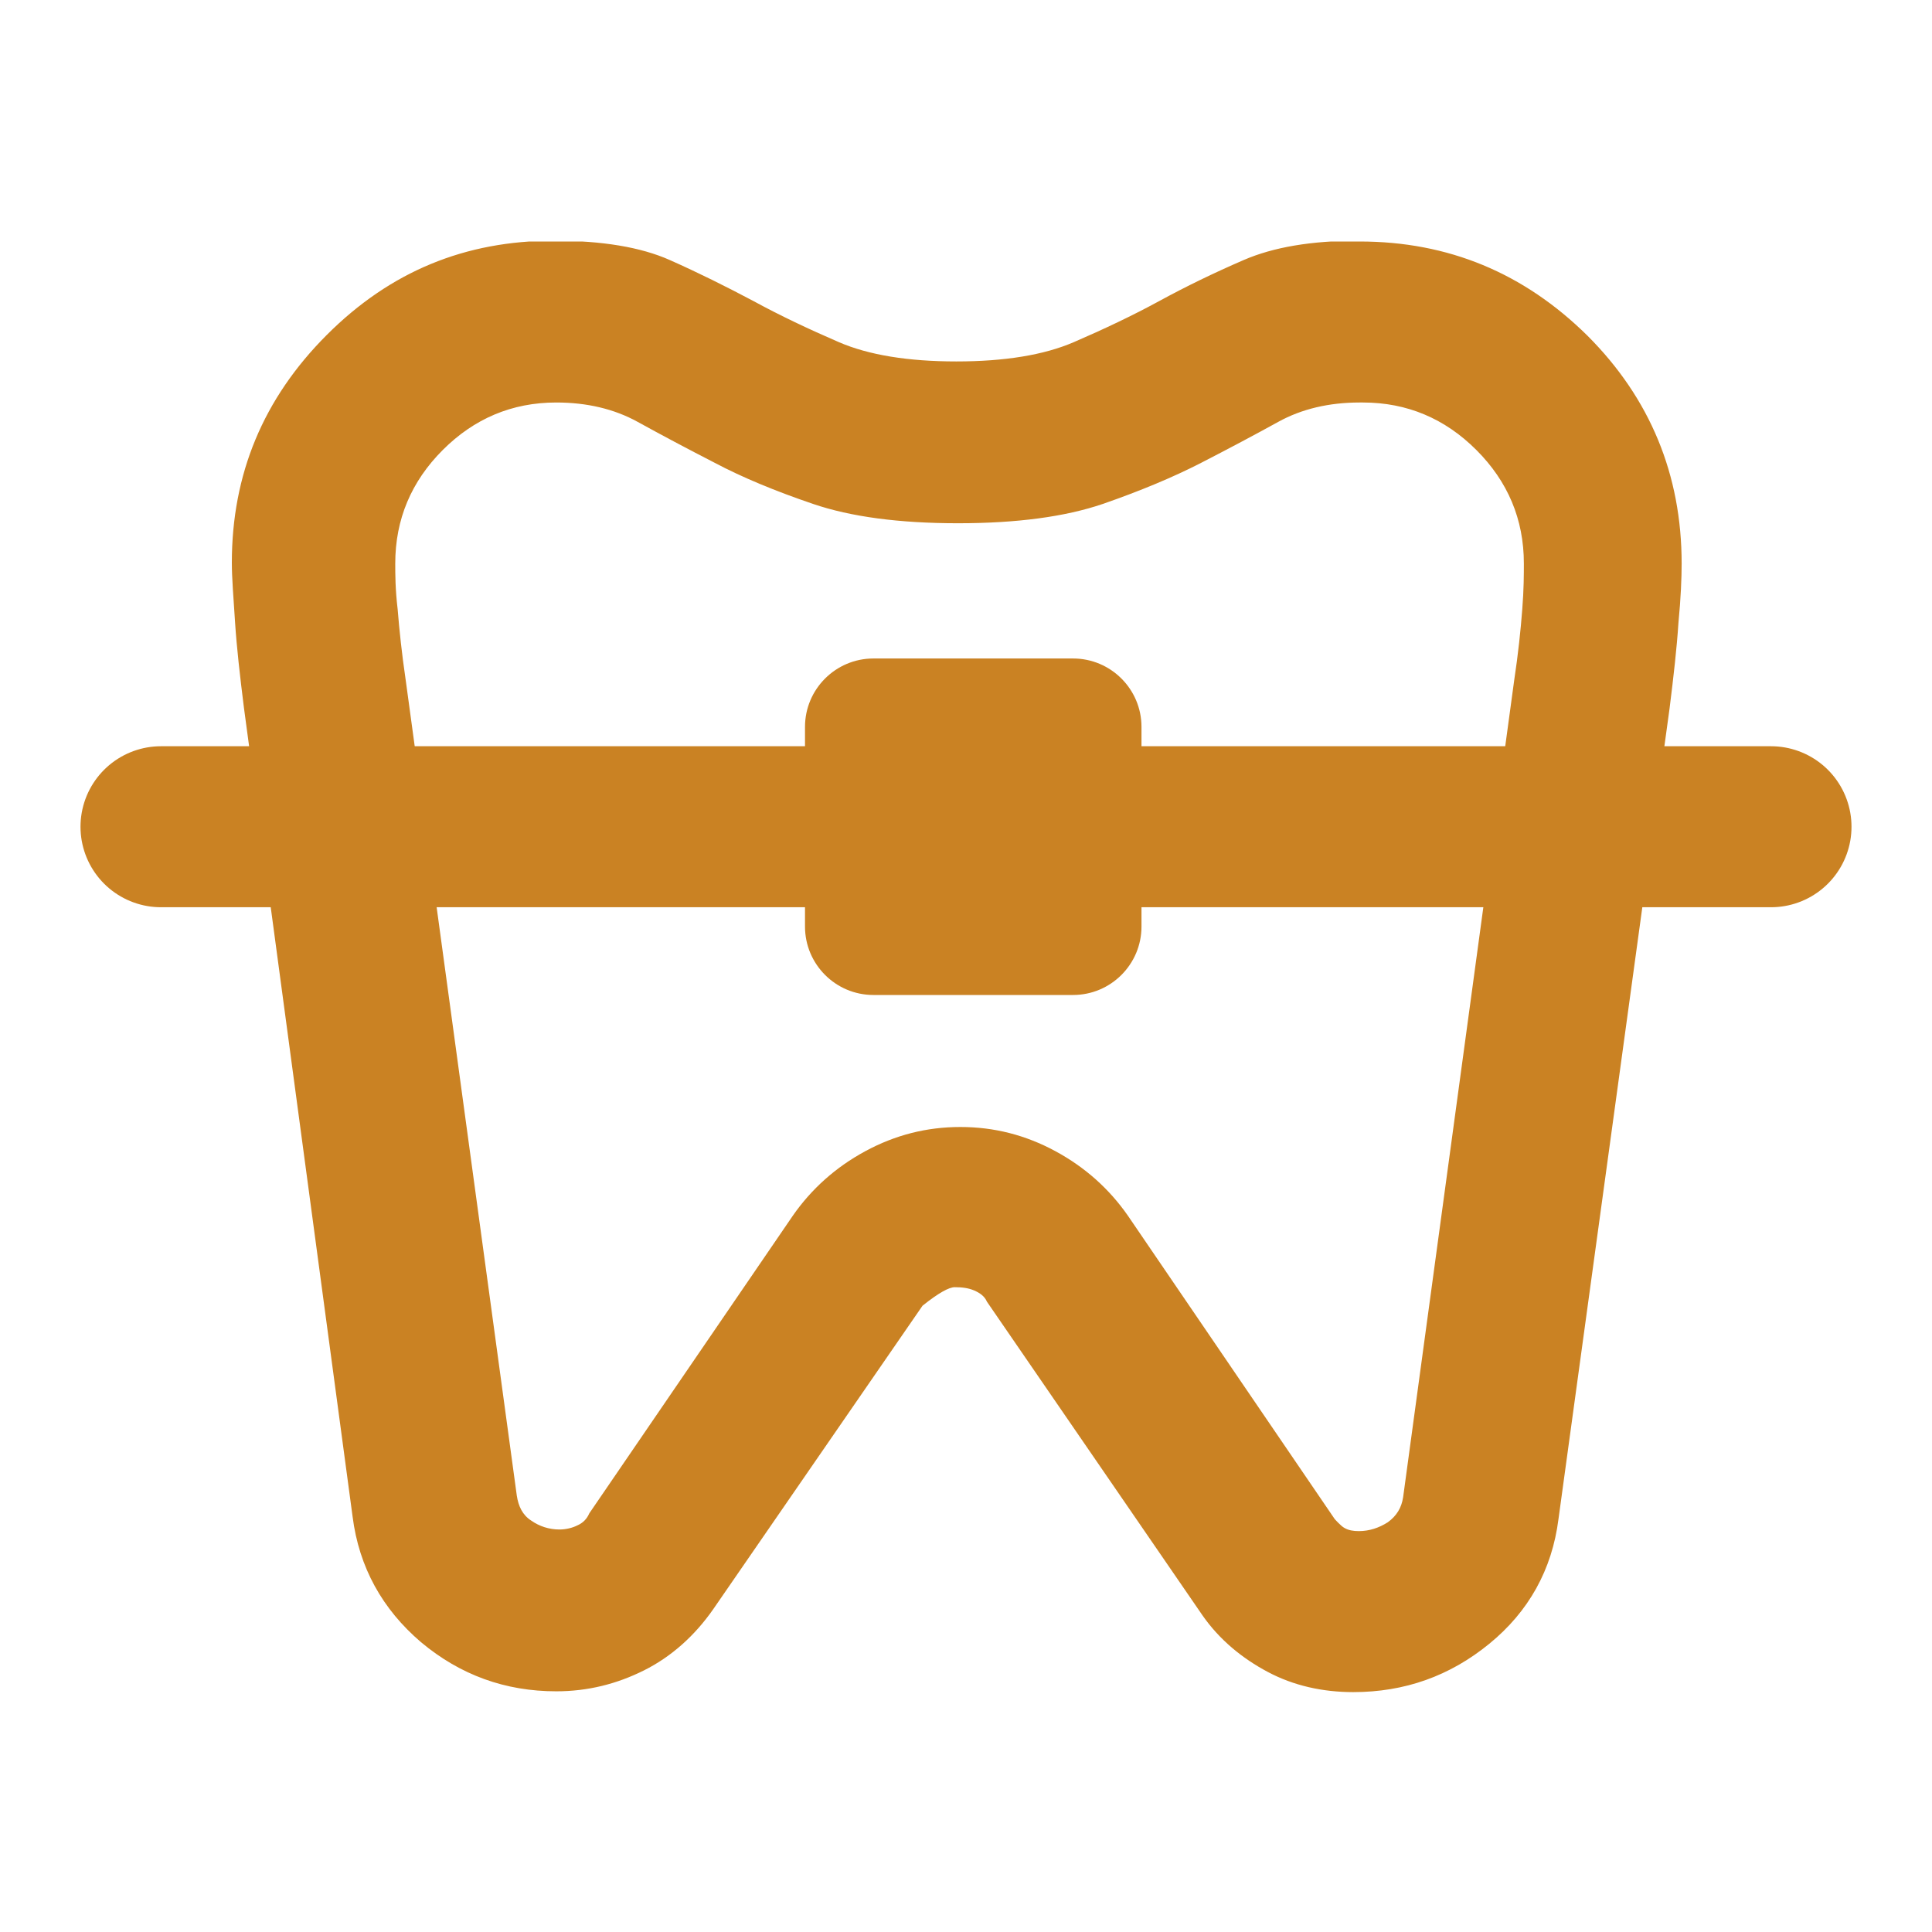
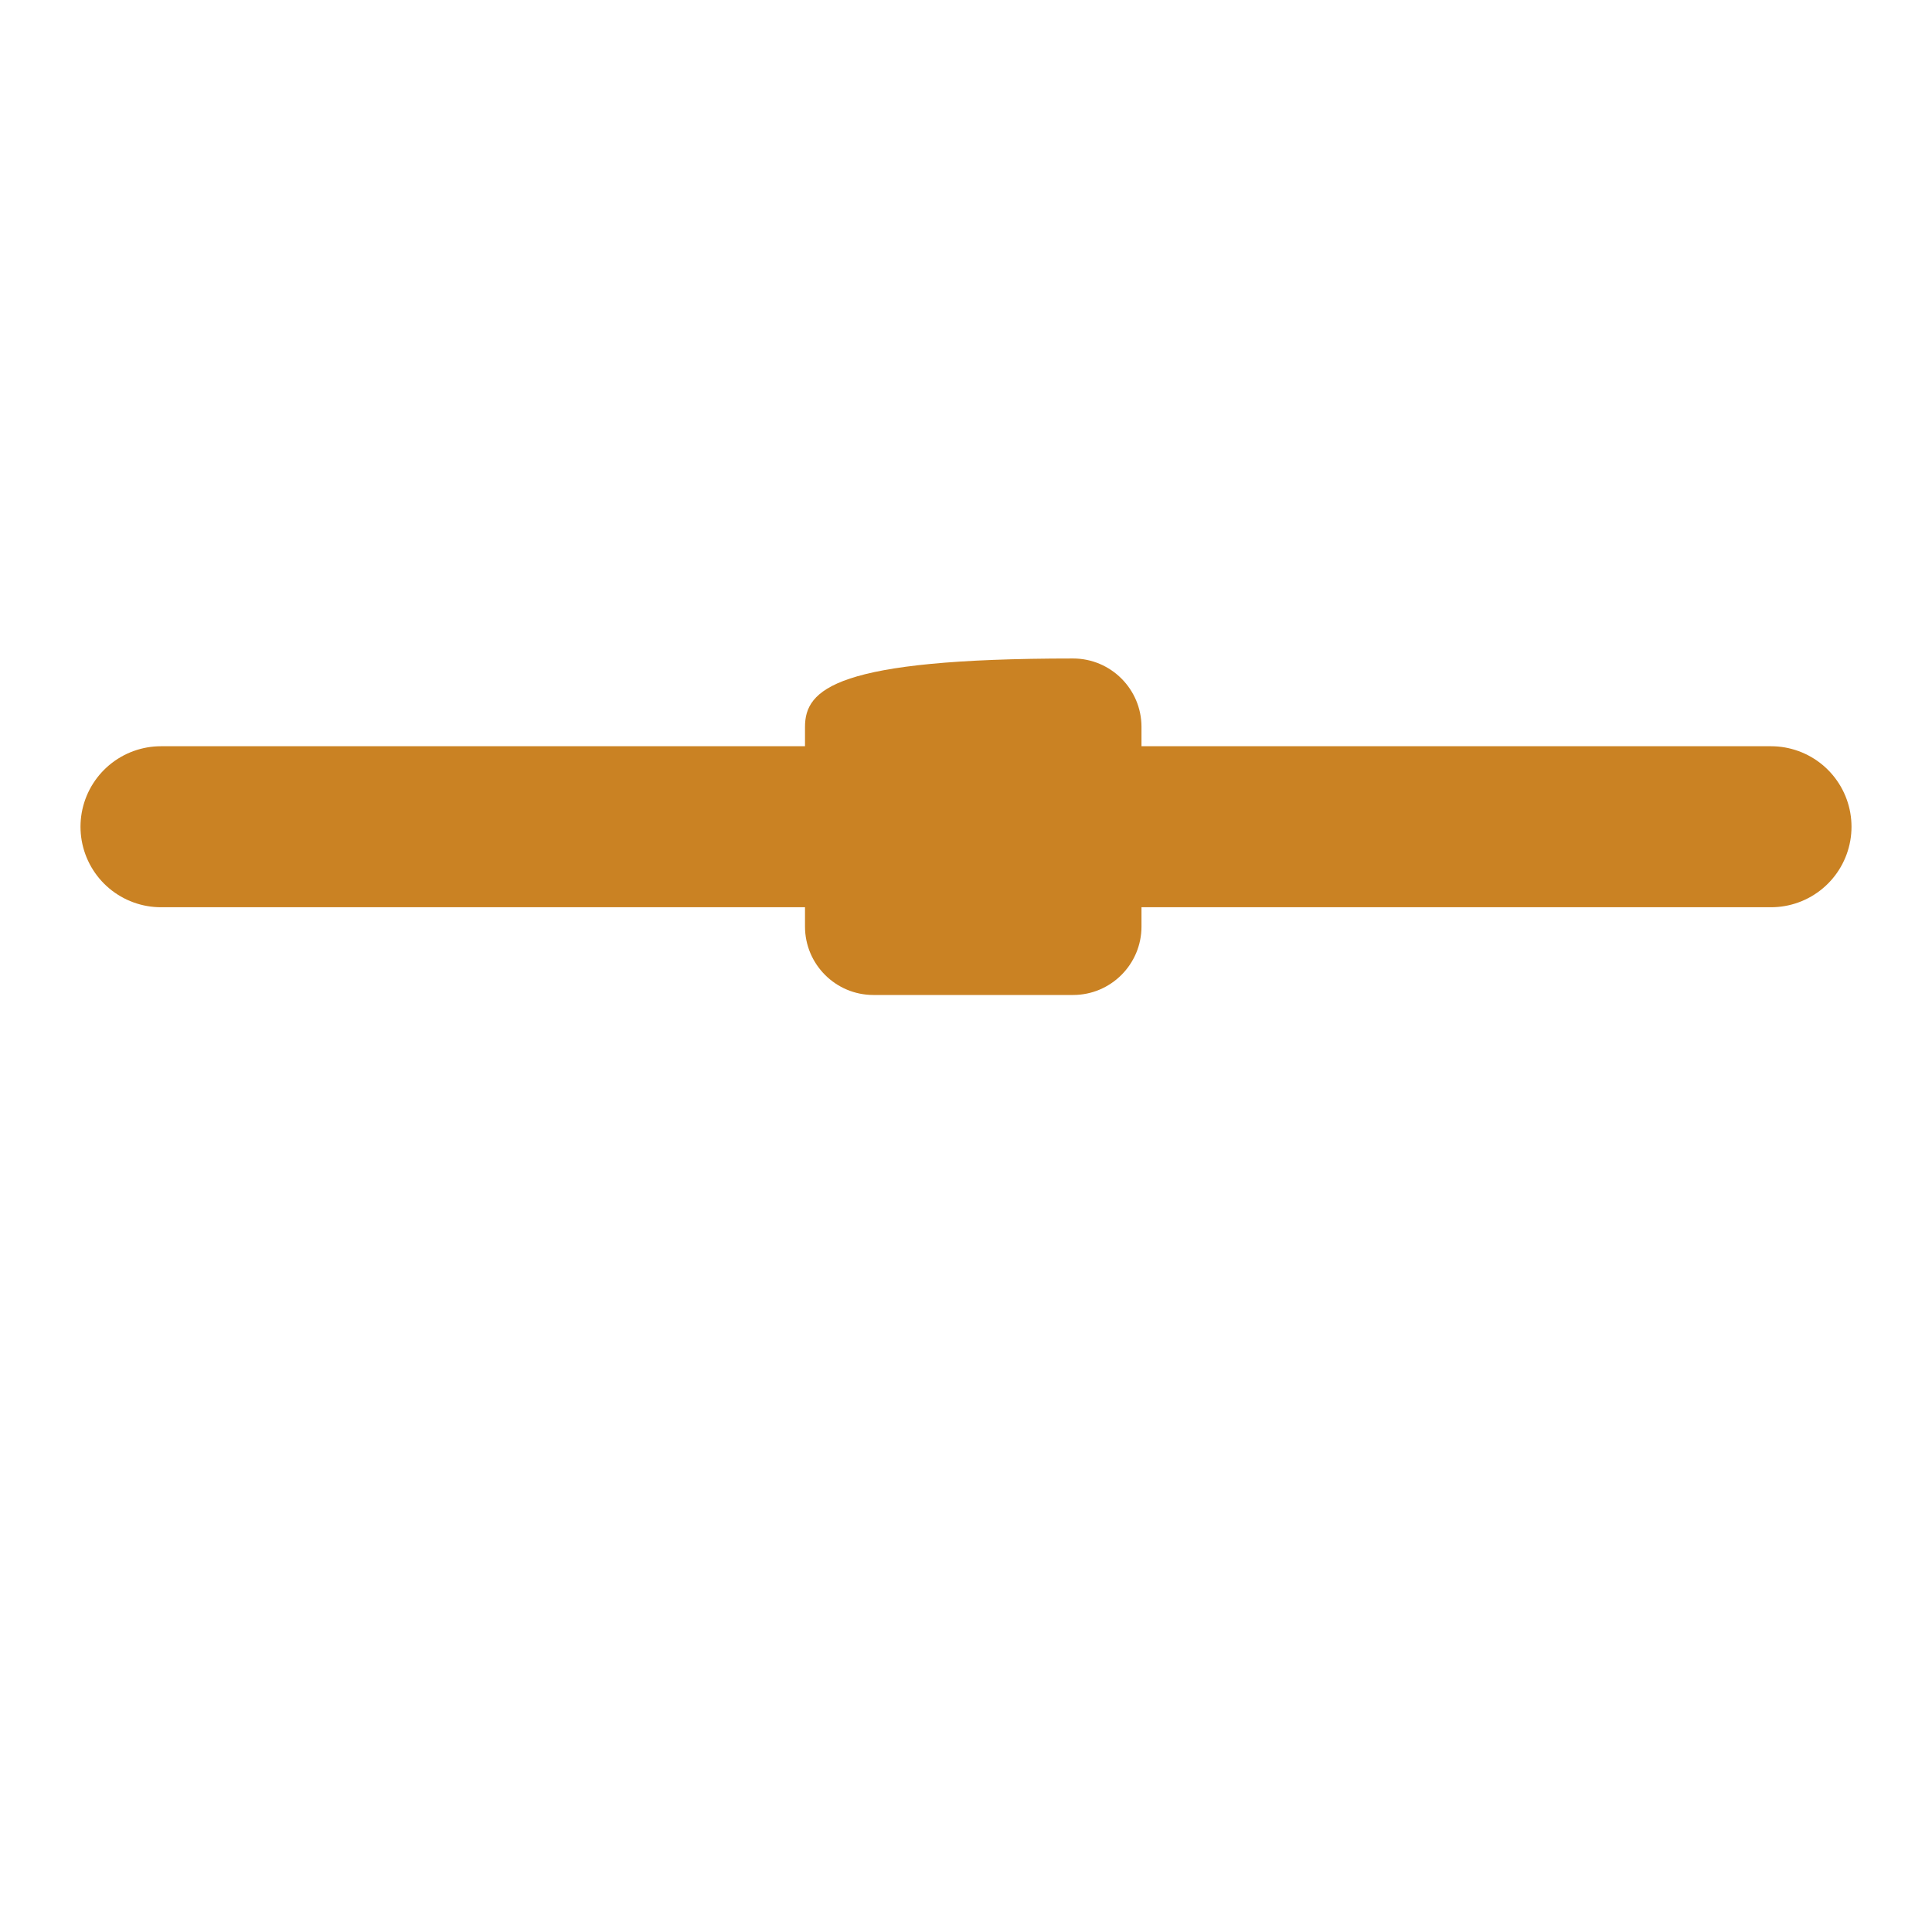
<svg xmlns="http://www.w3.org/2000/svg" width="24" height="24" viewBox="0 0 24 24" fill="none">
  <g clip-path="url(#clip0_183_7369)">
-     <path d="M16.89 3C17.99 3 18.93 3.39 19.72 4.17C20.5 4.95 20.89 5.9 20.89 7C20.89 7.18 20.88 7.43 20.85 7.74C20.83 8.05 20.79 8.4 20.74 8.8L19.36 18.87C19.28 19.5 18.99 20.02 18.5 20.42C18.01 20.82 17.45 21.02 16.81 21.02C16.43 21.02 16.07 20.94 15.75 20.77C15.43 20.6 15.15 20.37 14.94 20.07L12.26 16.17C12.23 16.1 12.17 16.06 12.1 16.03C12.03 16 11.95 15.99 11.86 15.99C11.79 15.99 11.66 16.06 11.46 16.22L8.86 19.99C8.63 20.32 8.34 20.58 8 20.75C7.66 20.92 7.3 21.01 6.91 21.01C6.28 21.01 5.72 20.81 5.23 20.4C4.75 19.99 4.46 19.47 4.38 18.84L3.03 8.79C2.98 8.39 2.94 8.04 2.92 7.73C2.9 7.42 2.88 7.18 2.88 6.99C2.88 5.89 3.27 4.95 4.06 4.16C4.85 3.37 5.78 2.99 6.88 2.99C7.48 2.99 7.96 3.07 8.32 3.23C8.68 3.39 9.02 3.56 9.36 3.74C9.69 3.92 10.05 4.09 10.42 4.25C10.79 4.41 11.28 4.49 11.88 4.49C12.48 4.49 12.97 4.41 13.34 4.25C13.71 4.09 14.07 3.92 14.4 3.74C14.73 3.56 15.08 3.39 15.45 3.23C15.82 3.07 16.29 2.99 16.88 2.99L16.89 3ZM16.89 5C16.51 5 16.17 5.08 15.88 5.24C15.59 5.4 15.27 5.57 14.92 5.75C14.57 5.93 14.16 6.1 13.7 6.26C13.23 6.42 12.63 6.5 11.9 6.5C11.17 6.5 10.57 6.42 10.1 6.26C9.63 6.1 9.22 5.93 8.88 5.75C8.53 5.57 8.21 5.4 7.92 5.24C7.63 5.08 7.29 5 6.91 5C6.36 5 5.89 5.2 5.5 5.59C5.11 5.98 4.91 6.45 4.91 7C4.91 7.13 4.91 7.32 4.94 7.57C4.96 7.82 4.99 8.11 5.04 8.45L6.42 18.58C6.44 18.71 6.49 18.82 6.6 18.89C6.7 18.96 6.82 19 6.95 19C7.03 19 7.11 18.98 7.17 18.95C7.24 18.92 7.29 18.87 7.32 18.8L9.85 15.1C10.08 14.77 10.38 14.5 10.75 14.3C11.12 14.1 11.51 14 11.93 14C12.35 14 12.74 14.1 13.11 14.3C13.48 14.5 13.78 14.77 14.01 15.1L16.58 18.87C16.58 18.87 16.66 18.96 16.7 18.98C16.75 19.01 16.81 19.02 16.88 19.02C17.01 19.02 17.13 18.98 17.24 18.91C17.35 18.83 17.41 18.73 17.43 18.6L18.81 8.45C18.86 8.12 18.89 7.83 18.91 7.57C18.93 7.32 18.93 7.13 18.93 7C18.93 6.45 18.73 5.98 18.34 5.59C17.95 5.2 17.48 5 16.93 5H16.89Z" fill="#CA8223" />
    <path d="M2 10.27H22" stroke="#CA8223" stroke-width="2" stroke-miterlimit="10" stroke-linecap="round" />
-     <path d="M13.33 8.18H10.85C10.381 8.18 10 8.561 10 9.03V11.51C10 11.979 10.381 12.36 10.85 12.36H13.33C13.799 12.36 14.18 11.979 14.18 11.51V9.03C14.18 8.561 13.799 8.18 13.33 8.18Z" fill="#CA8223" />
+     <path d="M13.33 8.18C10.381 8.18 10 8.561 10 9.03V11.51C10 11.979 10.381 12.36 10.85 12.36H13.33C13.799 12.36 14.18 11.979 14.18 11.51V9.03C14.18 8.561 13.799 8.18 13.33 8.18Z" fill="#CA8223" />
  </g>
  <defs>
    <clipPath id="clip0_183_7369">
      <rect width="23.77" height="18.02" fill="white" transform="translate(0 3)" />
    </clipPath>
  </defs>
</svg>